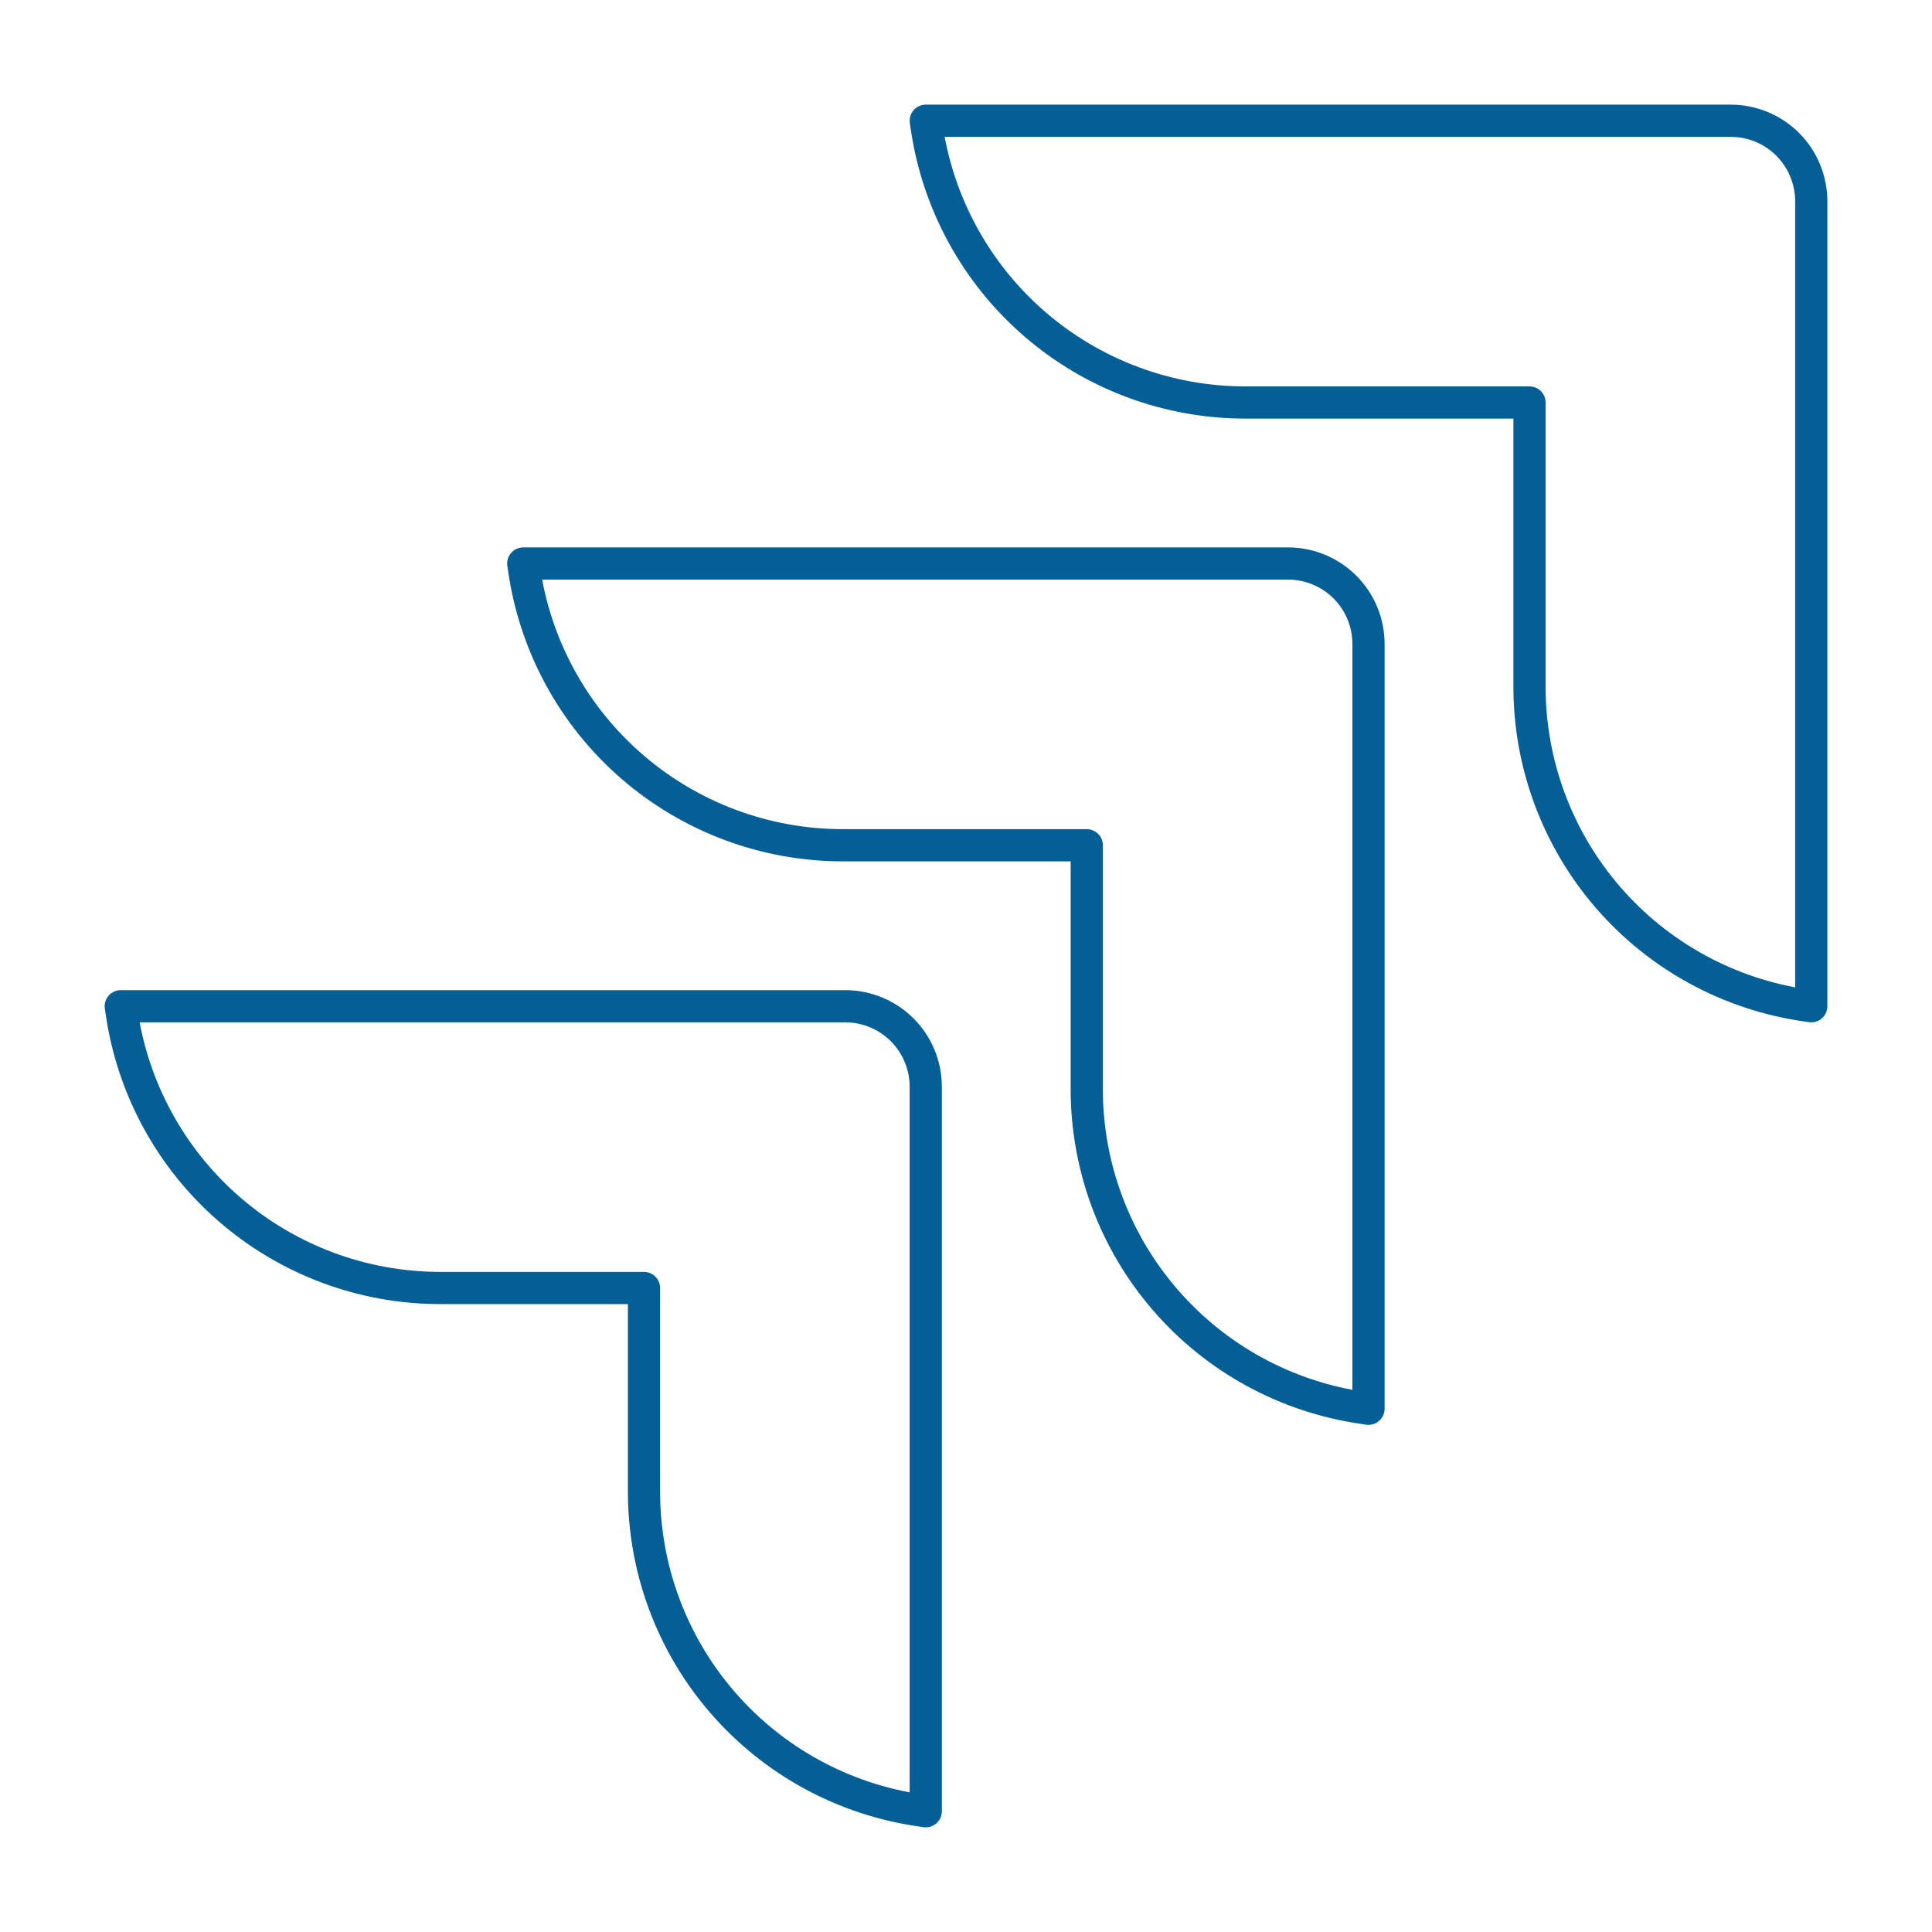
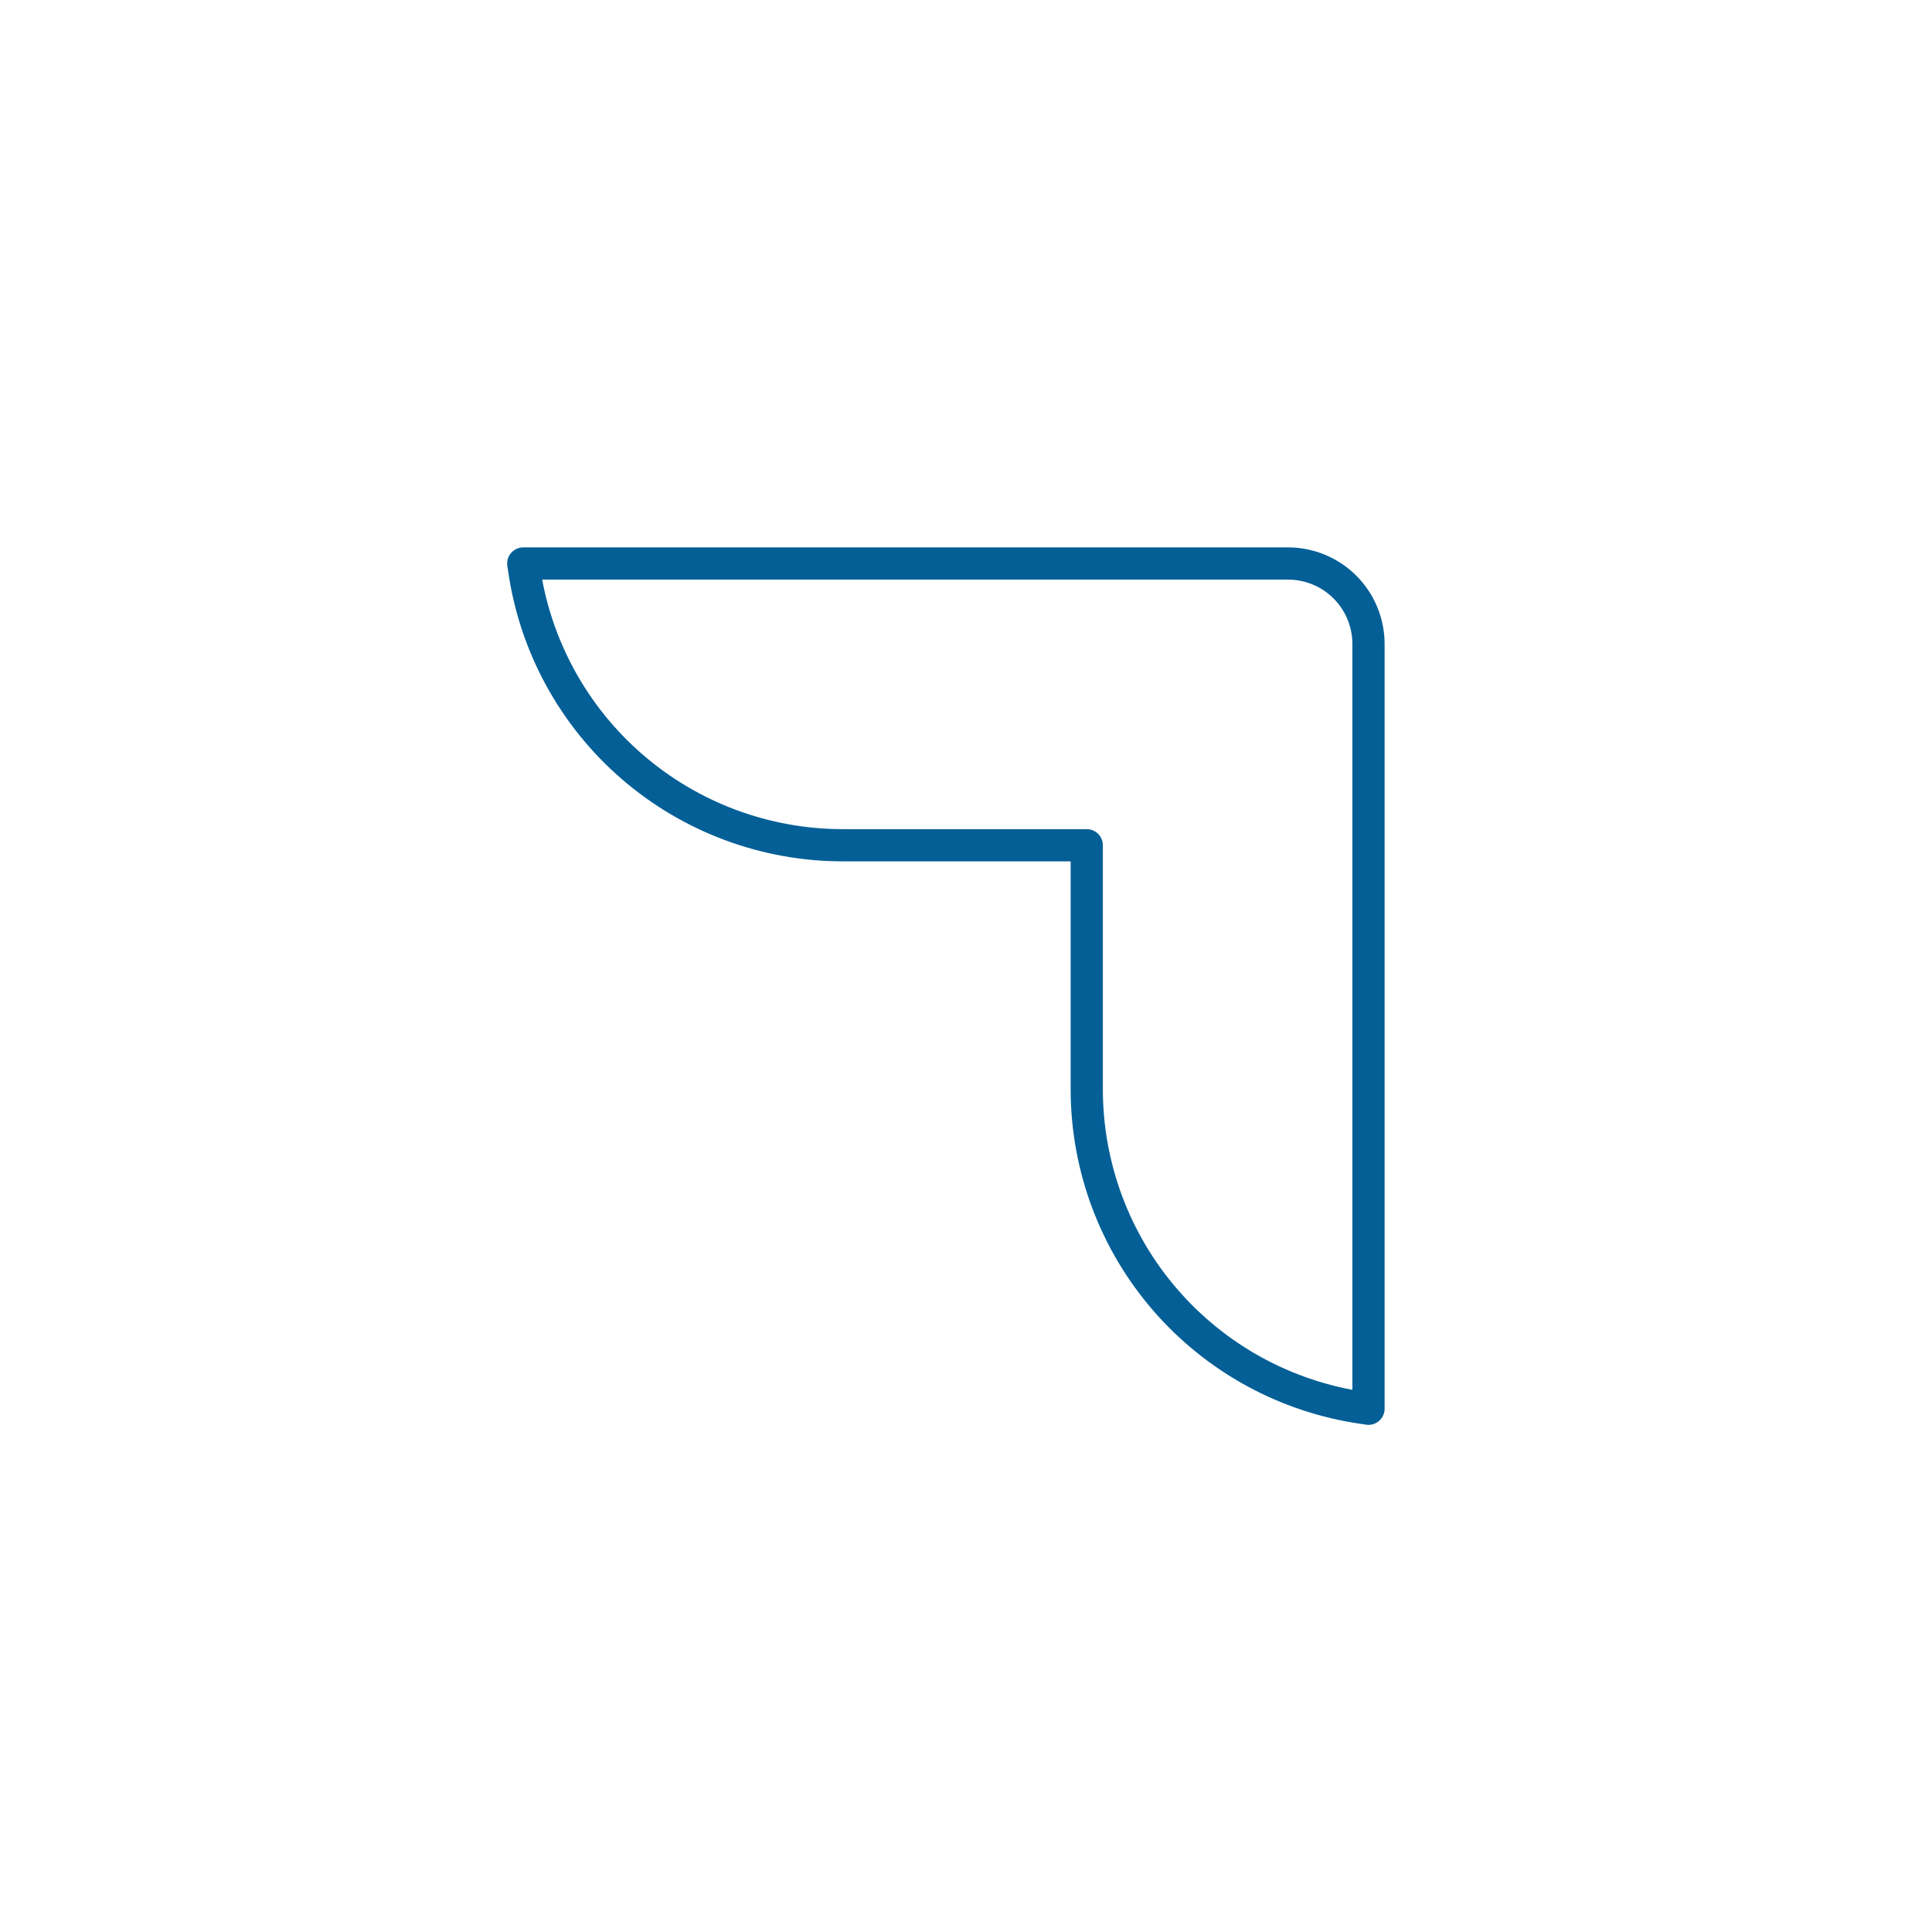
<svg xmlns="http://www.w3.org/2000/svg" width="60" height="60" viewBox="0 0 60 60" fill="none">
  <path d="M42.5 20C42.5 19.337 42.237 18.701 41.768 18.232C41.299 17.763 40.663 17.5 40 17.5H16.25L16.275 17.665C16.616 20.048 17.804 22.228 19.623 23.805C21.442 25.382 23.768 26.25 26.175 26.25H33.75V33.825C33.75 36.232 34.618 38.559 36.195 40.377C37.772 42.196 39.952 43.384 42.335 43.725L42.5 43.75V20Z" stroke="#035F96" stroke-linecap="round" stroke-linejoin="round" />
-   <path d="M28.75 33.75C28.75 33.087 28.487 32.451 28.018 31.982C27.549 31.513 26.913 31.25 26.25 31.25H3.75L3.775 31.415C4.116 33.798 5.304 35.978 7.123 37.555C8.941 39.132 11.268 40 13.675 40H20V46.325C20 48.732 20.868 51.059 22.445 52.877C24.022 54.696 26.202 55.884 28.585 56.225L28.75 56.25V33.75ZM56.25 6.25C56.25 5.587 55.987 4.951 55.518 4.482C55.049 4.013 54.413 3.75 53.75 3.75H28.75L28.775 3.915C29.116 6.298 30.304 8.478 32.123 10.055C33.941 11.632 36.268 12.5 38.675 12.5H47.5V21.325C47.5 23.732 48.368 26.058 49.945 27.877C51.522 29.696 53.702 30.884 56.085 31.225L56.25 31.25V6.25Z" stroke="#035F96" stroke-linecap="round" stroke-linejoin="round" />
</svg>